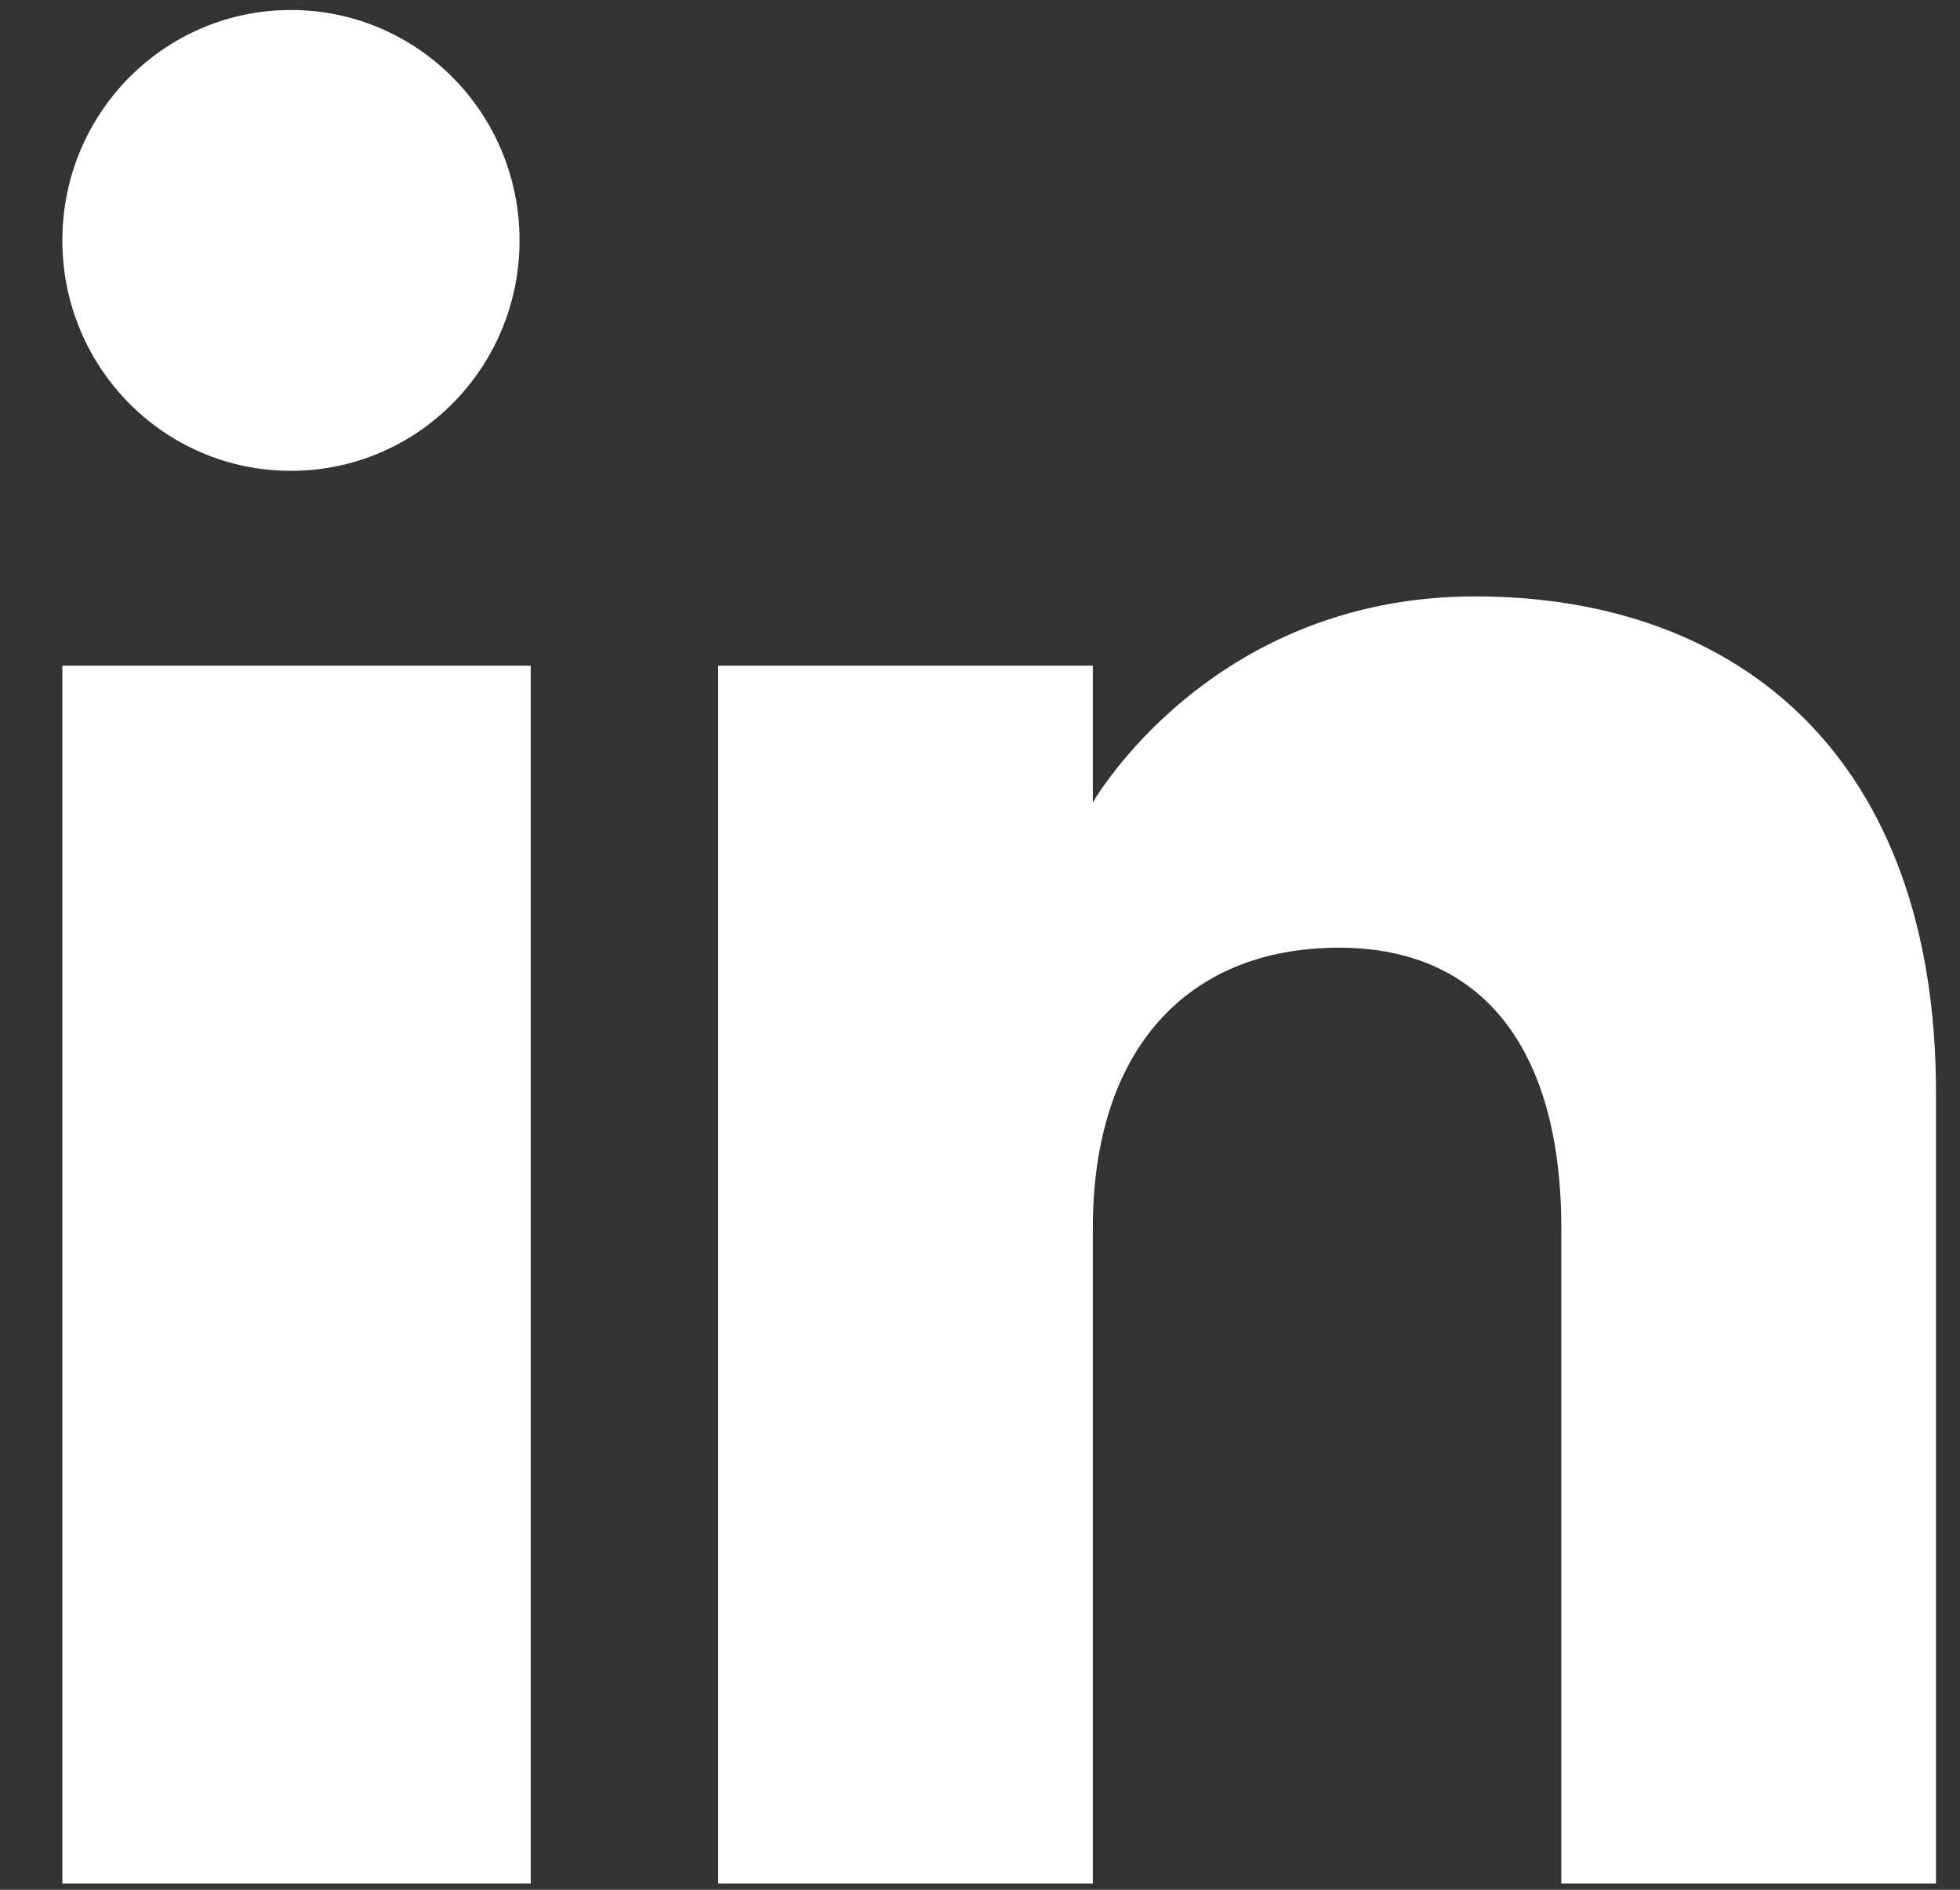
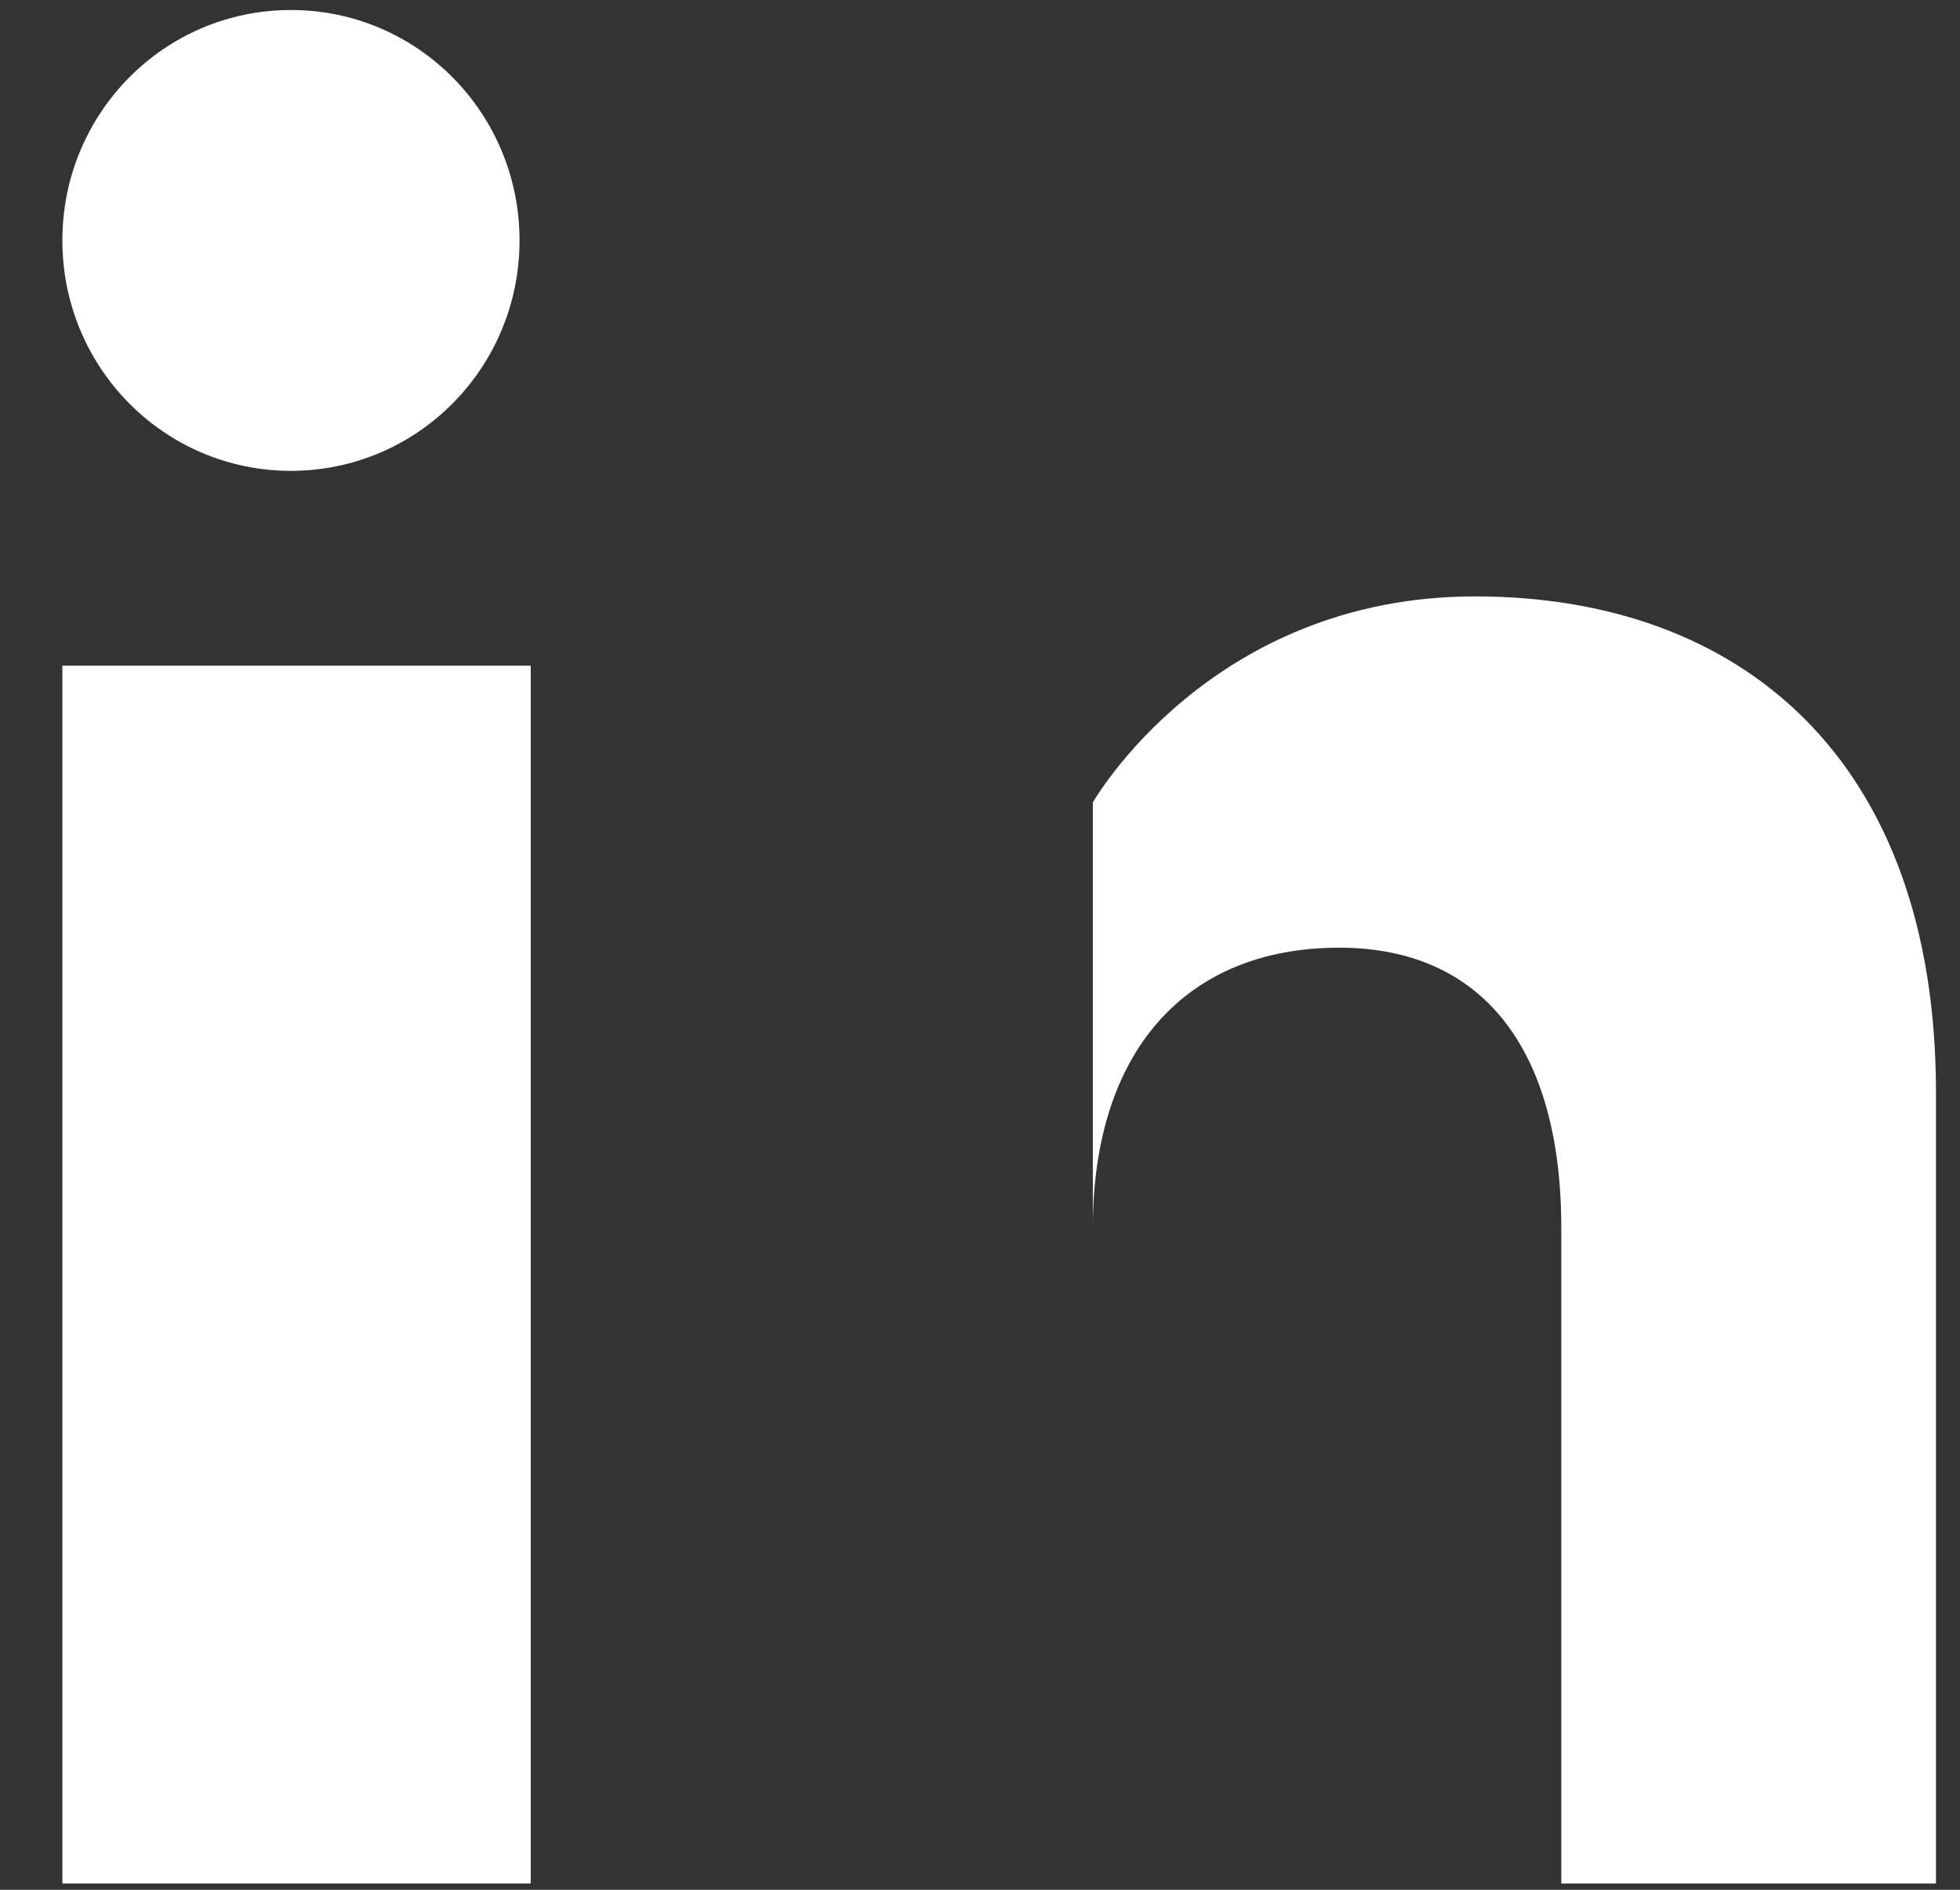
<svg xmlns="http://www.w3.org/2000/svg" width="28" height="27" viewBox="0 0 28 27" fill="none">
  <rect x="0" y="0" width="28" height="27" fill="#333333" stroke="none" />
-   <path d="M7.582 26.91H0.891V9.511H7.582V26.91ZM4.156 6.727C2.349 6.727 0.891 5.255 0.891 3.435C0.891 1.615 2.349 0.143 4.156 0.143C5.963 0.143 7.422 1.615 7.422 3.435C7.422 5.255 5.963 6.727 4.156 6.727ZM27.657 26.91H22.304V17.541C22.304 14.972 21.166 13.54 19.132 13.54C16.924 13.54 15.612 15.039 15.612 17.541V26.91H10.259V9.511H15.612V11.465C15.612 11.465 17.285 8.521 21.073 8.521C24.86 8.521 27.657 10.836 27.657 15.614C27.657 20.392 27.657 26.91 27.657 26.91Z" fill="white" />
+   <path d="M7.582 26.91H0.891V9.511H7.582V26.91ZM4.156 6.727C2.349 6.727 0.891 5.255 0.891 3.435C0.891 1.615 2.349 0.143 4.156 0.143C5.963 0.143 7.422 1.615 7.422 3.435C7.422 5.255 5.963 6.727 4.156 6.727ZM27.657 26.91H22.304V17.541C22.304 14.972 21.166 13.54 19.132 13.54C16.924 13.54 15.612 15.039 15.612 17.541V26.91V9.511H15.612V11.465C15.612 11.465 17.285 8.521 21.073 8.521C24.86 8.521 27.657 10.836 27.657 15.614C27.657 20.392 27.657 26.91 27.657 26.91Z" fill="white" />
</svg>